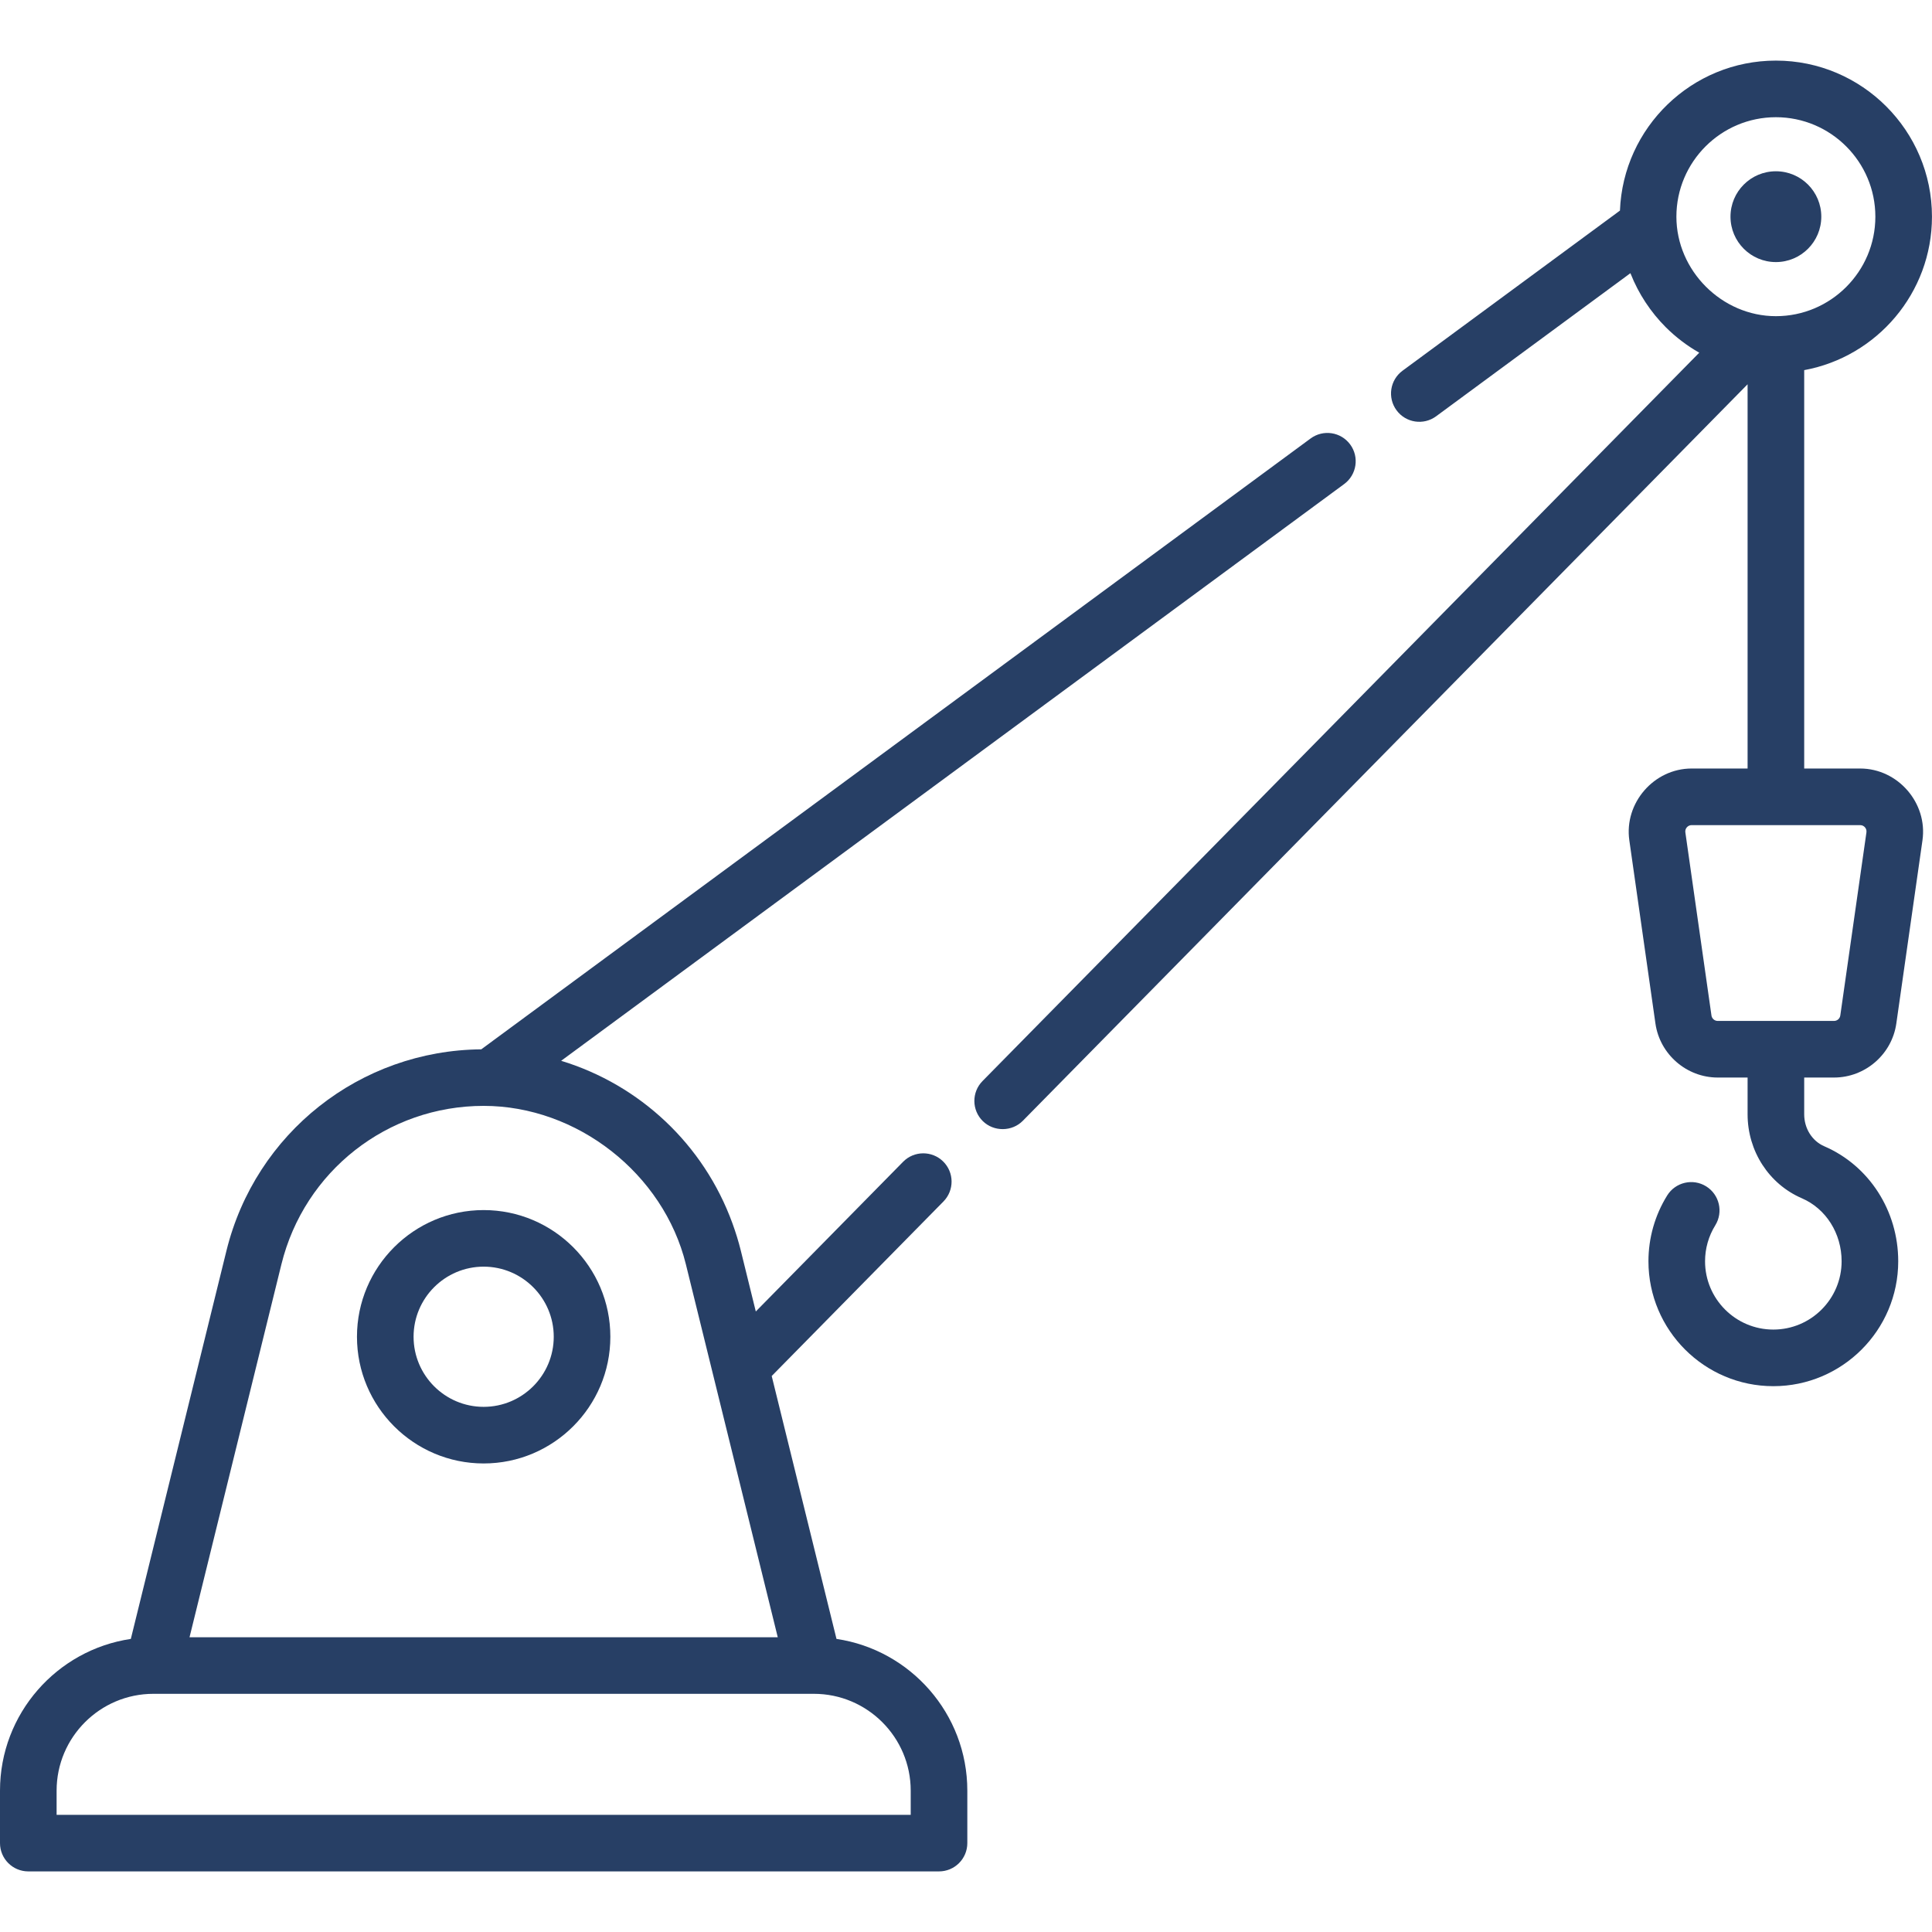
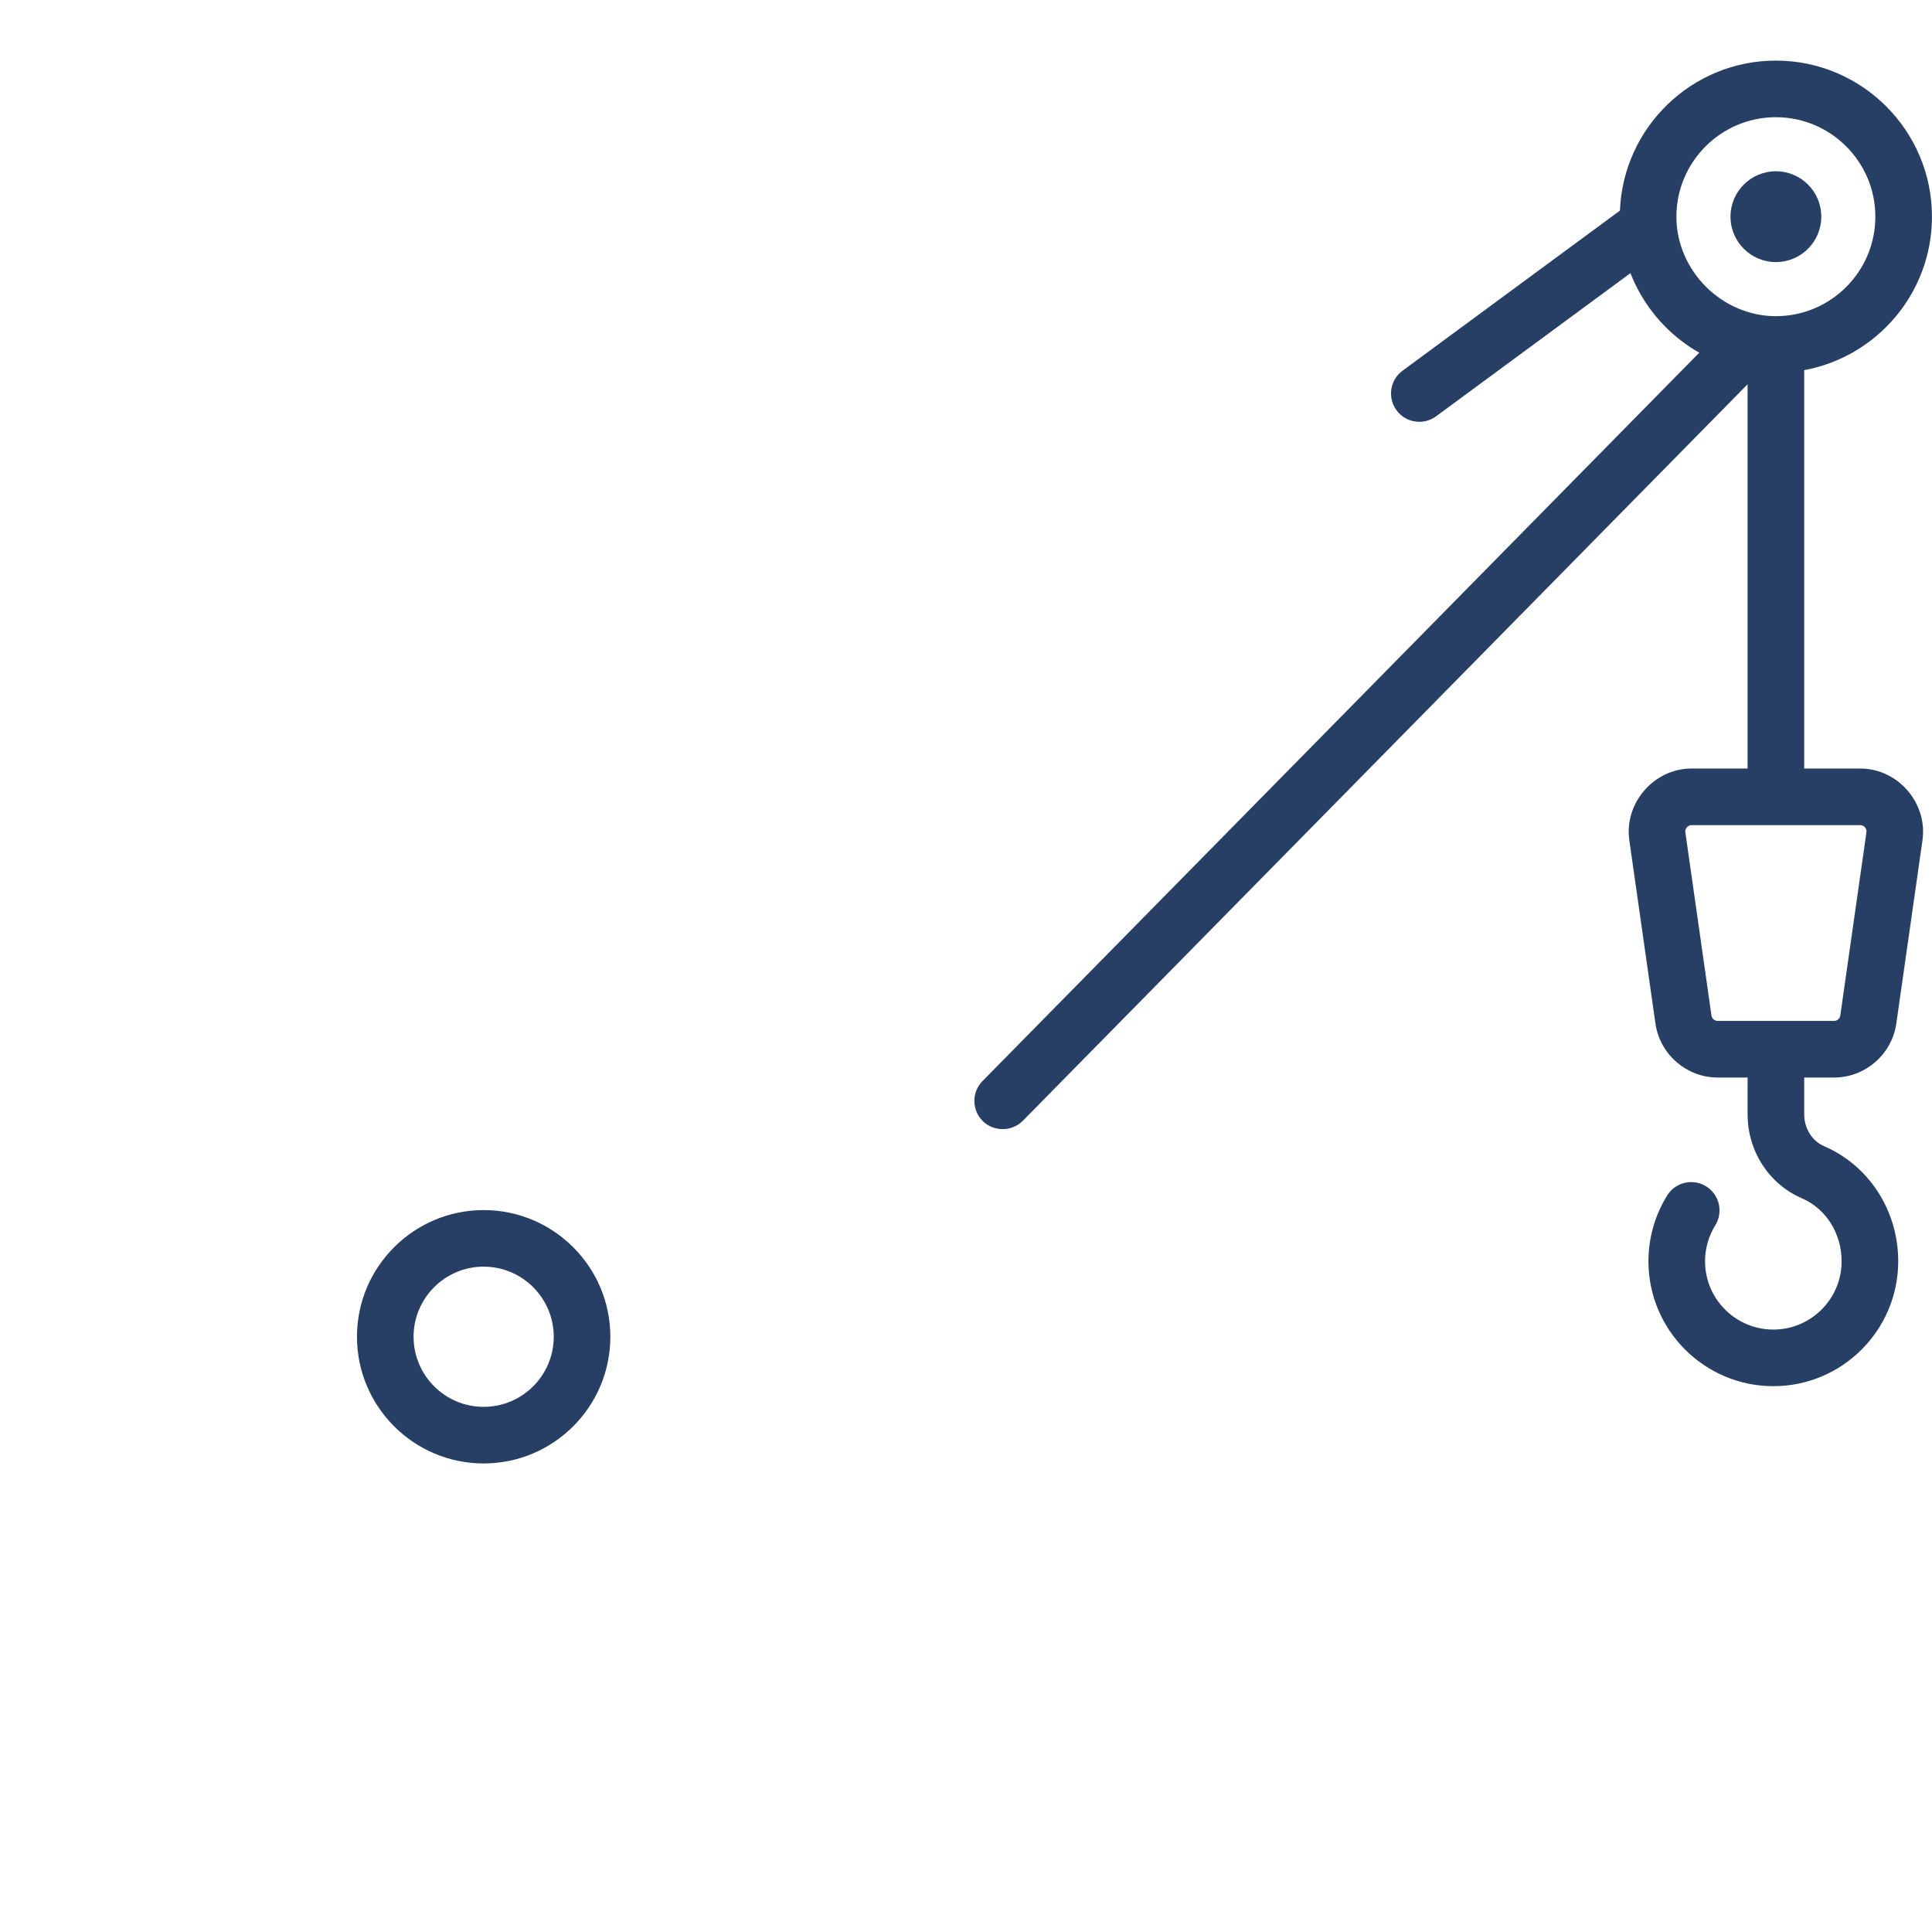
<svg xmlns="http://www.w3.org/2000/svg" width="60" height="60" viewBox="0 0 60 60" fill="none">
  <path d="M15.02 37.58C12.851 37.58 11.086 39.345 11.086 41.514C11.086 43.684 12.851 45.449 15.02 45.449C17.19 45.449 18.955 43.684 18.955 41.514C18.955 39.345 17.19 37.58 15.02 37.58ZM15.02 43.691C13.82 43.691 12.844 42.714 12.844 41.514C12.844 40.314 13.82 39.337 15.02 39.337C16.221 39.337 17.197 40.314 17.197 41.514C17.197 42.714 16.221 43.691 15.02 43.691Z" fill="#273F65" />
  <path d="M55.152 8.139C55.931 8.139 56.562 7.507 56.562 6.729C56.562 5.95 55.931 5.319 55.152 5.319C54.373 5.319 53.742 5.95 53.742 6.729C53.742 7.507 54.373 8.139 55.152 8.139Z" fill="#273F65" />
-   <path d="M41.931 13.803C41.643 13.412 41.093 13.329 40.702 13.617L14.946 32.588C11.182 32.621 7.934 35.184 7.032 38.845L4.063 50.898C1.767 51.238 0 53.221 0 55.61V57.239C0 57.725 0.394 58.118 0.879 58.118H29.162C29.647 58.118 30.041 57.725 30.041 57.239V55.61C30.041 53.221 28.273 51.238 25.978 50.898L23.966 42.733L29.3 37.313C29.64 36.967 29.636 36.41 29.29 36.07C28.944 35.73 28.387 35.734 28.047 36.08L23.472 40.729L23.008 38.845C22.937 38.556 22.848 38.271 22.746 37.99C21.854 35.538 19.867 33.687 17.427 32.944L41.745 15.032C42.135 14.744 42.219 14.194 41.931 13.803ZM25.276 52.603C26.934 52.603 28.283 53.952 28.283 55.61V56.361H1.758V55.61C1.758 53.952 3.106 52.603 4.764 52.603H25.276ZM21.301 39.266L24.154 50.846H5.886L8.739 39.266C9.453 36.368 12.036 34.344 15.02 34.344C17.922 34.344 20.607 36.448 21.301 39.266Z" fill="#273F65" />
  <path d="M57.77 23.867H56.031V11.495C58.285 11.081 59.999 9.102 59.999 6.729C59.999 4.056 57.825 1.882 55.152 1.882C52.542 1.882 50.409 3.955 50.309 6.54L43.557 11.513C43.166 11.801 43.083 12.351 43.371 12.742C43.659 13.133 44.209 13.216 44.6 12.928L50.634 8.484C50.637 8.491 50.64 8.498 50.643 8.505C50.888 9.125 51.263 9.693 51.734 10.164C52.042 10.47 52.39 10.737 52.772 10.953L30.512 33.574C30.172 33.92 30.176 34.476 30.522 34.817C30.864 35.153 31.429 35.148 31.765 34.807L54.273 11.934V23.867C54.273 23.867 52.535 23.867 52.534 23.867C51.364 23.867 50.435 24.939 50.6 26.096L51.411 31.786C51.548 32.743 52.379 33.464 53.345 33.464H54.273V34.605C54.273 35.747 54.934 36.771 55.958 37.213C56.709 37.537 57.193 38.305 57.193 39.17C57.193 40.34 56.242 41.291 55.072 41.291C53.903 41.291 52.952 40.34 52.952 39.17C52.952 38.774 53.062 38.388 53.269 38.054C53.525 37.641 53.398 37.099 52.986 36.843C52.574 36.587 52.032 36.714 51.776 37.126C51.395 37.739 51.194 38.446 51.194 39.17C51.194 41.309 52.934 43.049 55.073 43.049C57.211 43.049 58.951 41.309 58.951 39.17C58.951 37.603 58.05 36.202 56.656 35.599C56.276 35.436 56.031 35.045 56.031 34.605V33.464H56.958C57.925 33.464 58.756 32.743 58.892 31.786C58.892 31.786 59.703 26.099 59.704 26.096C59.869 24.937 58.94 23.867 57.77 23.867ZM52.062 6.729C52.062 5.026 53.448 3.64 55.152 3.64C56.855 3.64 58.241 5.026 58.241 6.729C58.241 8.433 56.855 9.819 55.152 9.819C53.475 9.819 52.062 8.406 52.062 6.729ZM57.964 25.848L57.152 31.538C57.138 31.634 57.055 31.706 56.958 31.706H53.345C53.248 31.706 53.165 31.634 53.151 31.538L52.34 25.848C52.323 25.732 52.417 25.625 52.534 25.625H57.77C57.843 25.625 57.891 25.662 57.917 25.692C57.944 25.723 57.974 25.775 57.964 25.848Z" fill="#273F65" />
</svg>